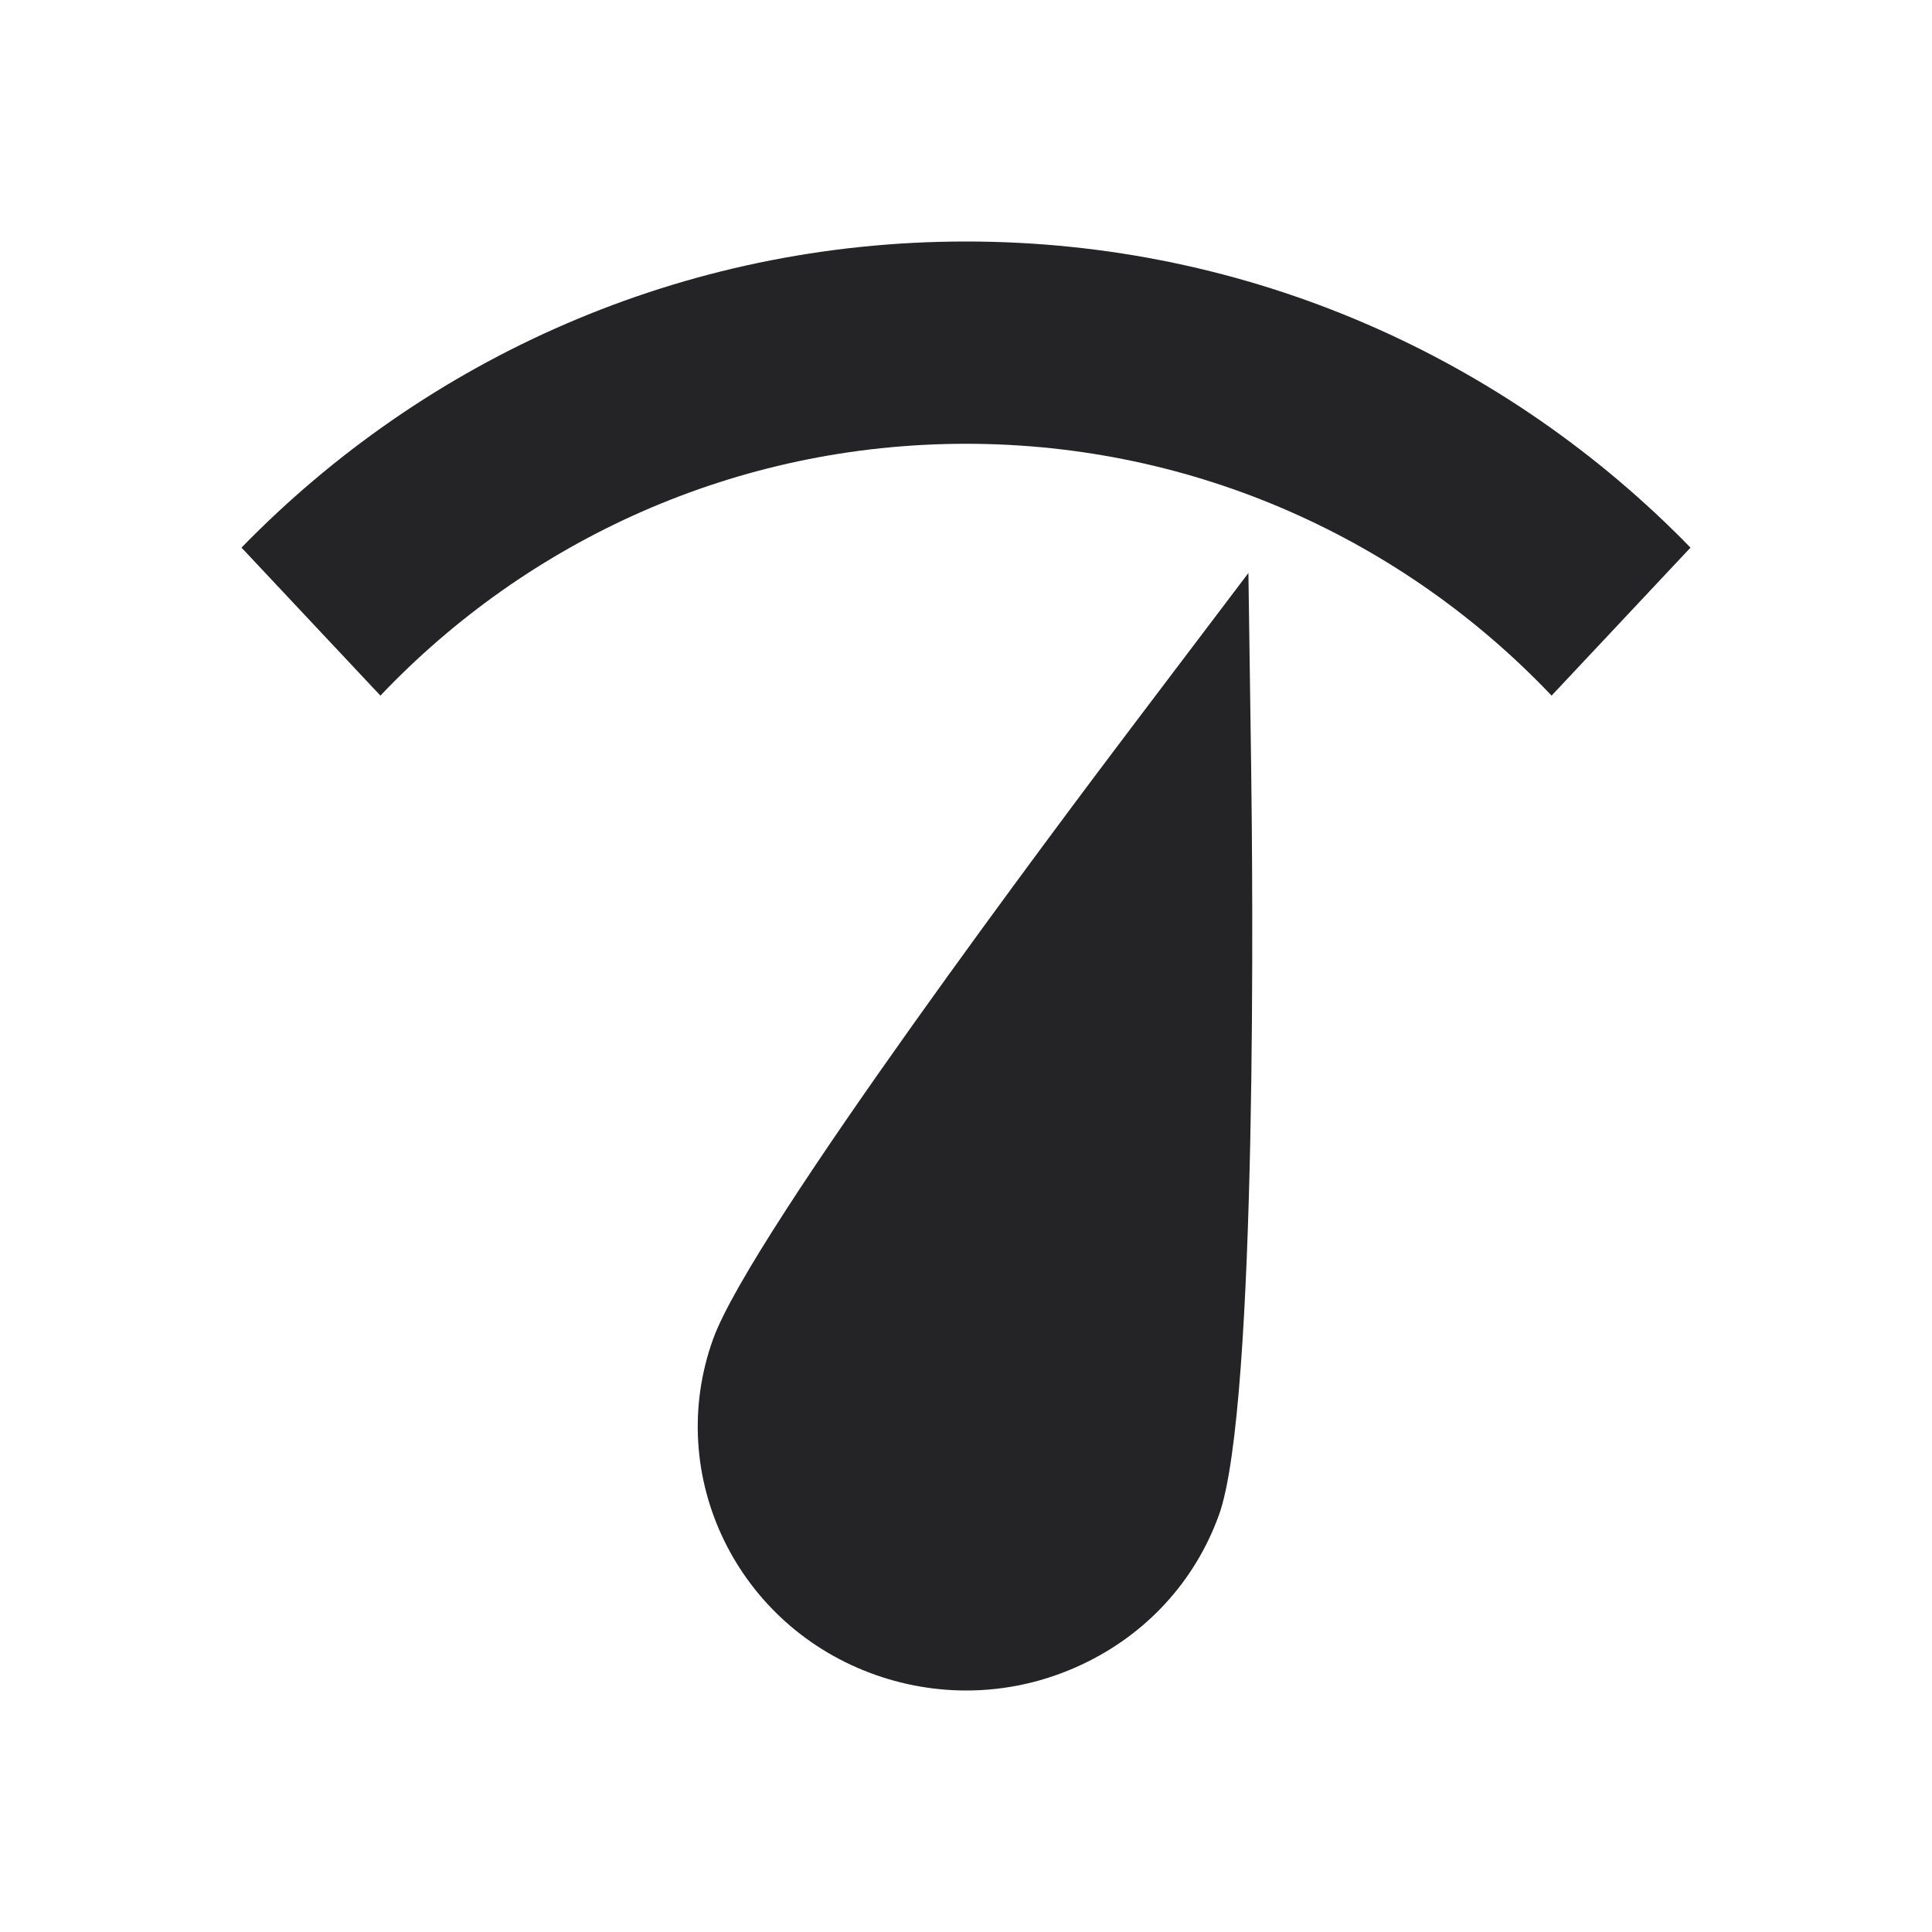
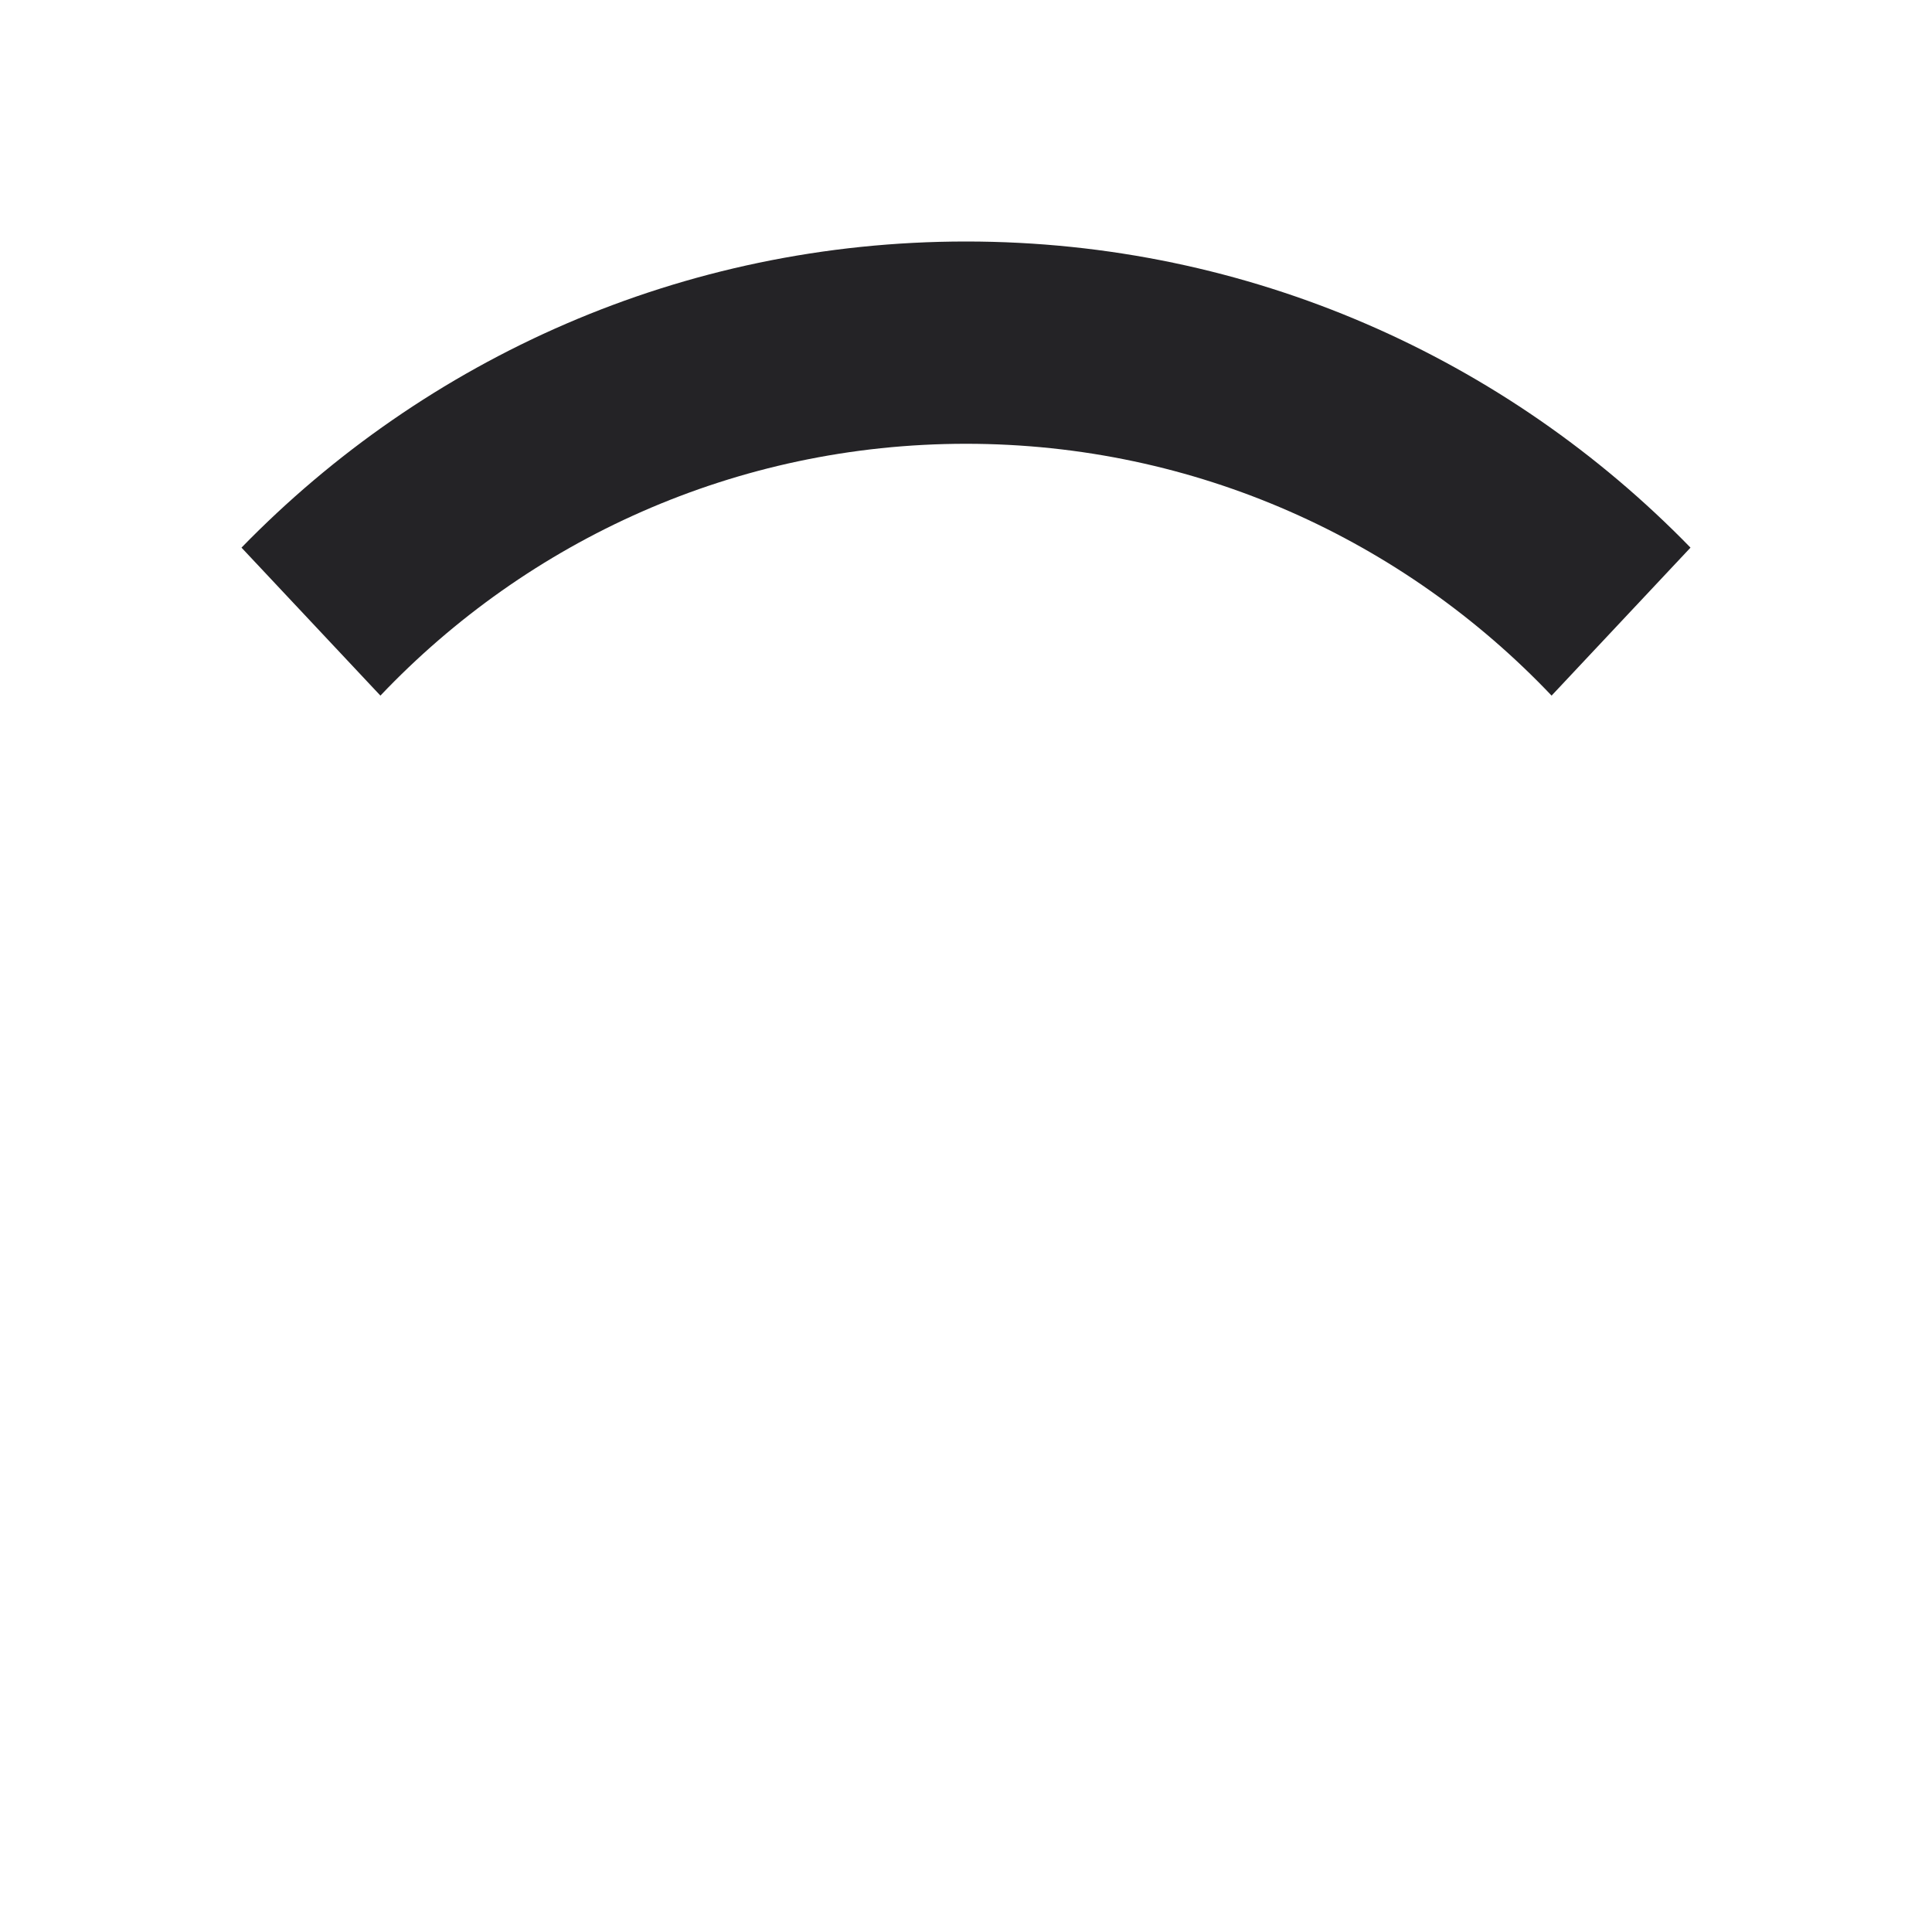
<svg xmlns="http://www.w3.org/2000/svg" width="40" height="40" viewBox="0 0 40 40" fill="none">
  <path d="M20 5C14.116 5 8.804 7.429 5 11.338L7.876 14.402C10.926 11.191 15.233 9.188 20 9.188C24.767 9.188 29.074 11.191 32.124 14.402L35 11.338C31.196 7.429 25.884 5 20 5Z" fill="#242326" />
-   <path d="M23.4 15.096L25.847 11.863L25.904 15.89C25.934 18.08 26.047 29.117 25.238 31.363C24.743 32.736 23.733 33.838 22.393 34.465C21.634 34.821 20.822 35 20.006 35C19.381 35 18.753 34.895 18.147 34.684C15.26 33.679 13.742 30.556 14.765 27.721C15.563 25.511 22.098 16.816 23.4 15.096Z" fill="#242326" />
</svg>